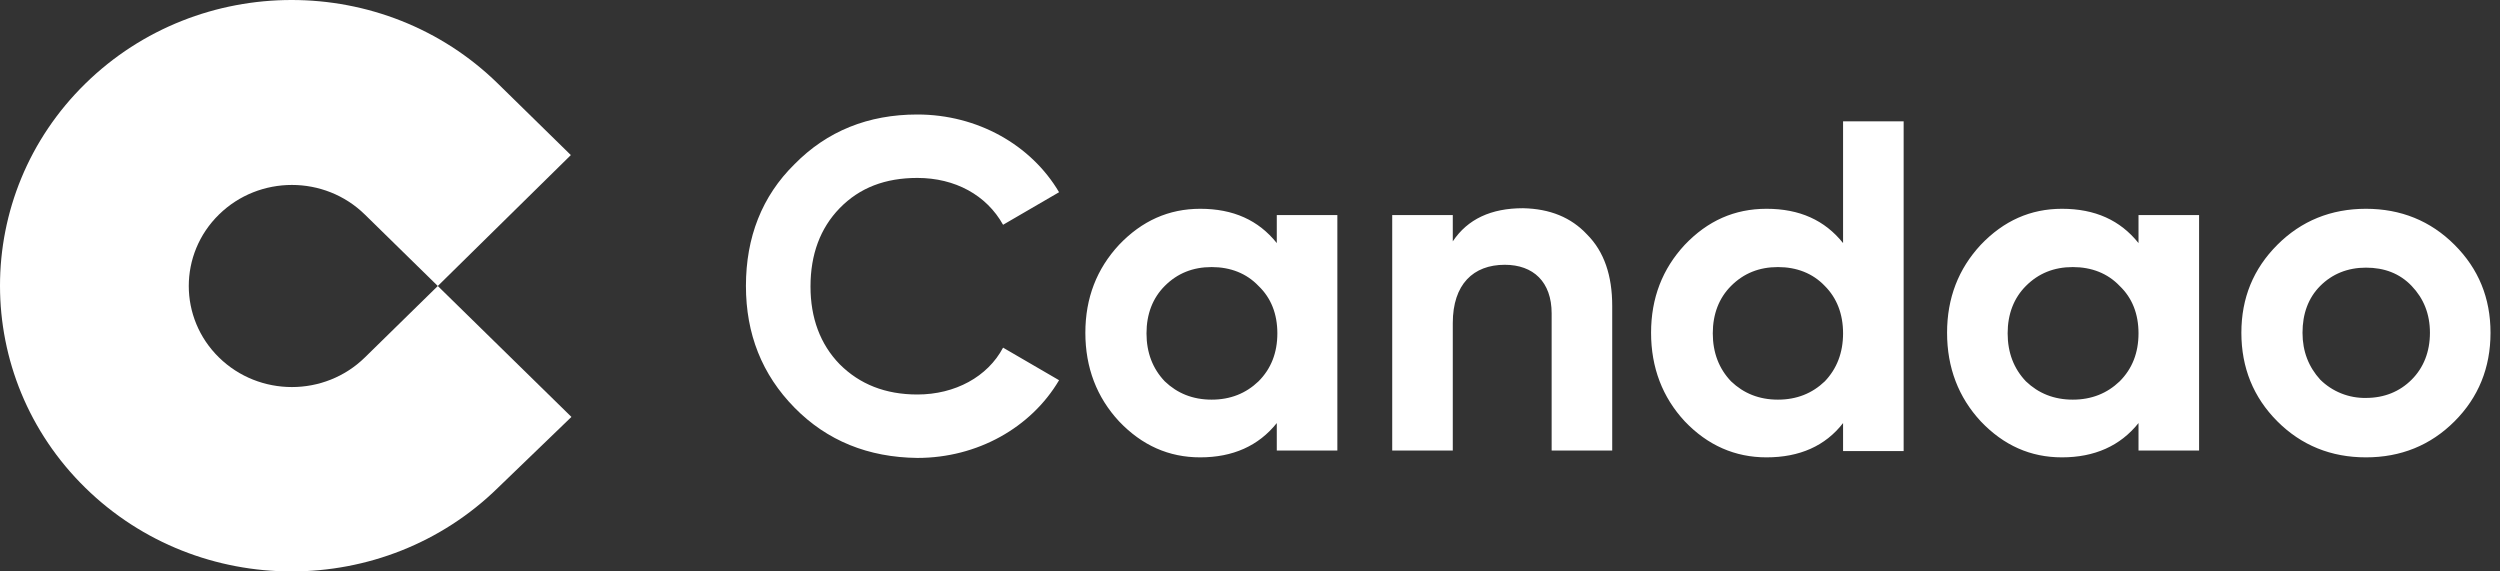
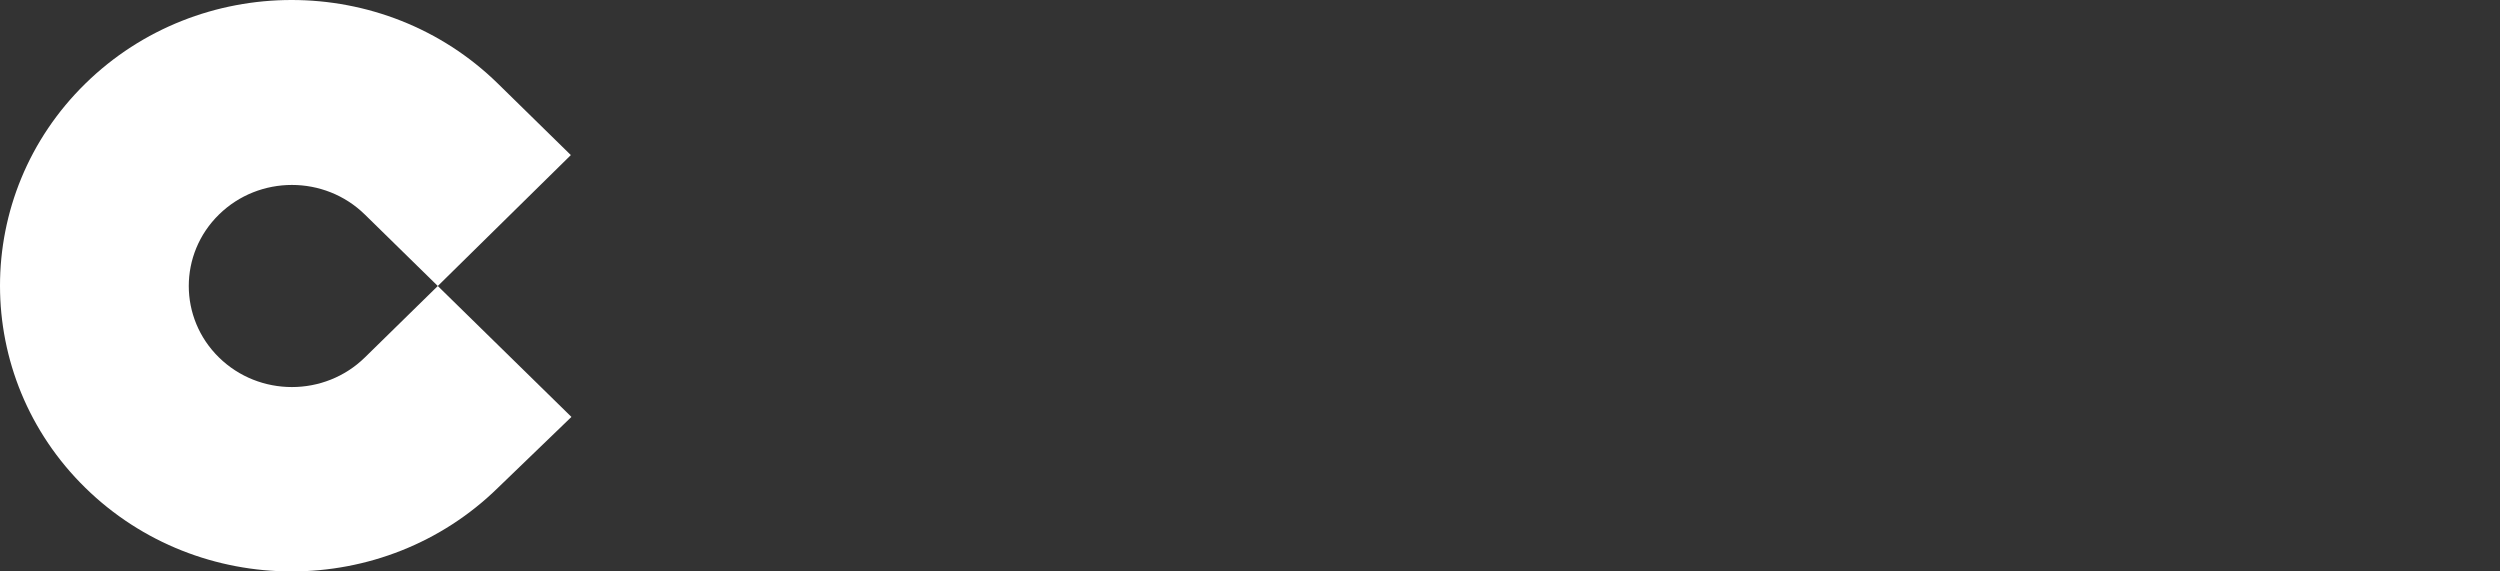
<svg xmlns="http://www.w3.org/2000/svg" width="1225" height="280" viewBox="0 0 1225 280" fill="none">
  <rect x="0" y="0" width="1225" height="280" fill="#333333" stroke="none" />
  <path d="M273.424 197.849L280 204.292L243.972 239.03C188.215 293.657 97.575 293.657 41.818 239.03C-13.939 184.402 -13.939 95.598 41.818 40.971C97.575 -13.657 188.215 -13.657 243.972 40.971L279.714 75.988L214.521 140.14L178.78 105.123C159.05 85.793 127.026 85.793 107.296 105.123C87.567 124.452 87.567 155.828 107.296 175.158C127.026 194.487 159.05 194.487 178.78 175.158L214.521 140.14L229.39 154.707L273.424 197.849Z" fill="white" />
-   <path d="M389.305 199.745C373.345 183.505 365.505 163.625 365.505 140.105C365.505 116.305 373.345 96.145 389.305 80.465C405.265 64.225 425.425 56.105 449.505 56.105C478.905 56.105 505.225 70.945 518.945 94.185L491.505 110.145C483.385 95.585 467.985 87.185 449.505 87.185C433.825 87.185 421.225 91.945 411.425 102.025C401.905 111.825 397.145 124.705 397.145 140.385C397.145 155.785 401.905 168.665 411.425 178.465C421.225 188.265 433.825 193.305 449.505 193.305C467.985 193.305 483.945 184.625 491.505 170.345L518.945 186.305C505.225 209.545 478.905 224.385 449.505 224.385C425.425 224.105 405.265 215.985 389.305 199.745ZM625.625 105.385H655.305V220.745H625.625V207.305C616.665 218.505 604.065 224.105 588.105 224.105C572.705 224.105 559.545 218.225 548.345 206.465C537.425 194.705 531.825 180.145 531.825 163.065C531.825 145.985 537.425 131.705 548.345 119.945C559.545 108.185 572.705 102.305 588.105 102.305C604.345 102.305 616.665 107.905 625.625 119.105V105.385ZM593.705 195.825C602.945 195.825 610.505 192.745 616.665 186.865C622.825 180.705 625.905 172.865 625.905 163.345C625.905 153.825 622.825 145.985 616.665 140.105C610.785 133.945 602.945 130.865 593.705 130.865C584.465 130.865 576.905 133.945 570.745 140.105C564.865 145.985 561.785 153.825 561.785 163.345C561.785 172.865 564.865 180.705 570.745 186.865C576.905 192.745 584.465 195.825 593.705 195.825ZM777.665 114.905C786.065 123.305 789.985 135.065 789.985 149.905V220.745H760.305V153.545C760.305 138.145 751.345 129.745 737.345 129.745C721.945 129.745 711.865 139.265 711.865 158.305V220.745H682.185V105.385H711.865V118.265C719.145 107.345 730.625 102.025 746.305 102.025C759.465 102.305 769.825 106.505 777.665 114.905ZM903.105 59.465H932.785V221.025H903.105V207.305C894.425 218.505 881.825 224.105 865.585 224.105C850.185 224.105 836.745 218.225 825.545 206.465C814.625 194.705 809.025 180.145 809.025 163.065C809.025 145.985 814.625 131.705 825.545 119.945C836.745 108.185 849.905 102.305 865.585 102.305C881.825 102.305 894.145 107.905 903.105 119.105V59.465ZM871.185 195.825C880.425 195.825 887.985 192.745 894.145 186.865C900.025 180.705 903.105 172.865 903.105 163.345C903.105 153.825 900.025 145.985 894.145 140.105C888.265 133.945 880.425 130.865 871.185 130.865C861.945 130.865 854.385 133.945 848.225 140.105C842.345 145.985 839.265 153.825 839.265 163.345C839.265 172.865 842.345 180.705 848.225 186.865C854.385 192.745 861.945 195.825 871.185 195.825ZM1047.87 105.385H1077.55V220.745H1047.87V207.305C1038.91 218.505 1026.31 224.105 1010.35 224.105C994.945 224.105 981.785 218.225 970.585 206.465C959.665 194.705 954.065 180.145 954.065 163.065C954.065 145.985 959.665 131.705 970.585 119.945C981.785 108.185 994.945 102.305 1010.35 102.305C1026.59 102.305 1038.91 107.905 1047.87 119.105V105.385ZM1015.67 195.825C1024.91 195.825 1032.47 192.745 1038.63 186.865C1044.79 180.705 1047.87 172.865 1047.87 163.345C1047.87 153.825 1044.79 145.985 1038.63 140.105C1032.75 133.945 1024.91 130.865 1015.67 130.865C1006.43 130.865 998.865 133.945 992.705 140.105C986.825 145.985 983.745 153.825 983.745 163.345C983.745 172.865 986.825 180.705 992.705 186.865C998.865 192.745 1006.43 195.825 1015.67 195.825ZM1159.31 224.105C1142.23 224.105 1127.67 218.225 1115.91 206.465C1104.15 194.705 1098.27 180.145 1098.27 163.065C1098.27 145.985 1104.15 131.705 1115.91 119.945C1127.67 108.185 1142.23 102.305 1159.31 102.305C1176.39 102.305 1190.95 108.185 1202.71 119.945C1214.47 131.705 1220.35 145.985 1220.35 163.065C1220.35 180.145 1214.47 194.705 1202.71 206.465C1190.95 218.225 1176.39 224.105 1159.31 224.105ZM1159.31 194.985C1168.27 194.985 1175.83 191.905 1181.71 186.025C1187.59 180.145 1190.67 172.305 1190.67 163.065C1190.67 153.825 1187.59 146.265 1181.71 140.105C1175.83 133.945 1168.27 131.145 1159.31 131.145C1150.35 131.145 1142.79 134.225 1136.91 140.105C1131.03 145.985 1128.23 153.825 1128.23 163.065C1128.23 172.305 1131.31 179.865 1136.91 186.025C1139.85 188.937 1143.35 191.229 1147.2 192.768C1151.05 194.307 1155.16 195.06 1159.31 194.985Z" fill="white" />
</svg>